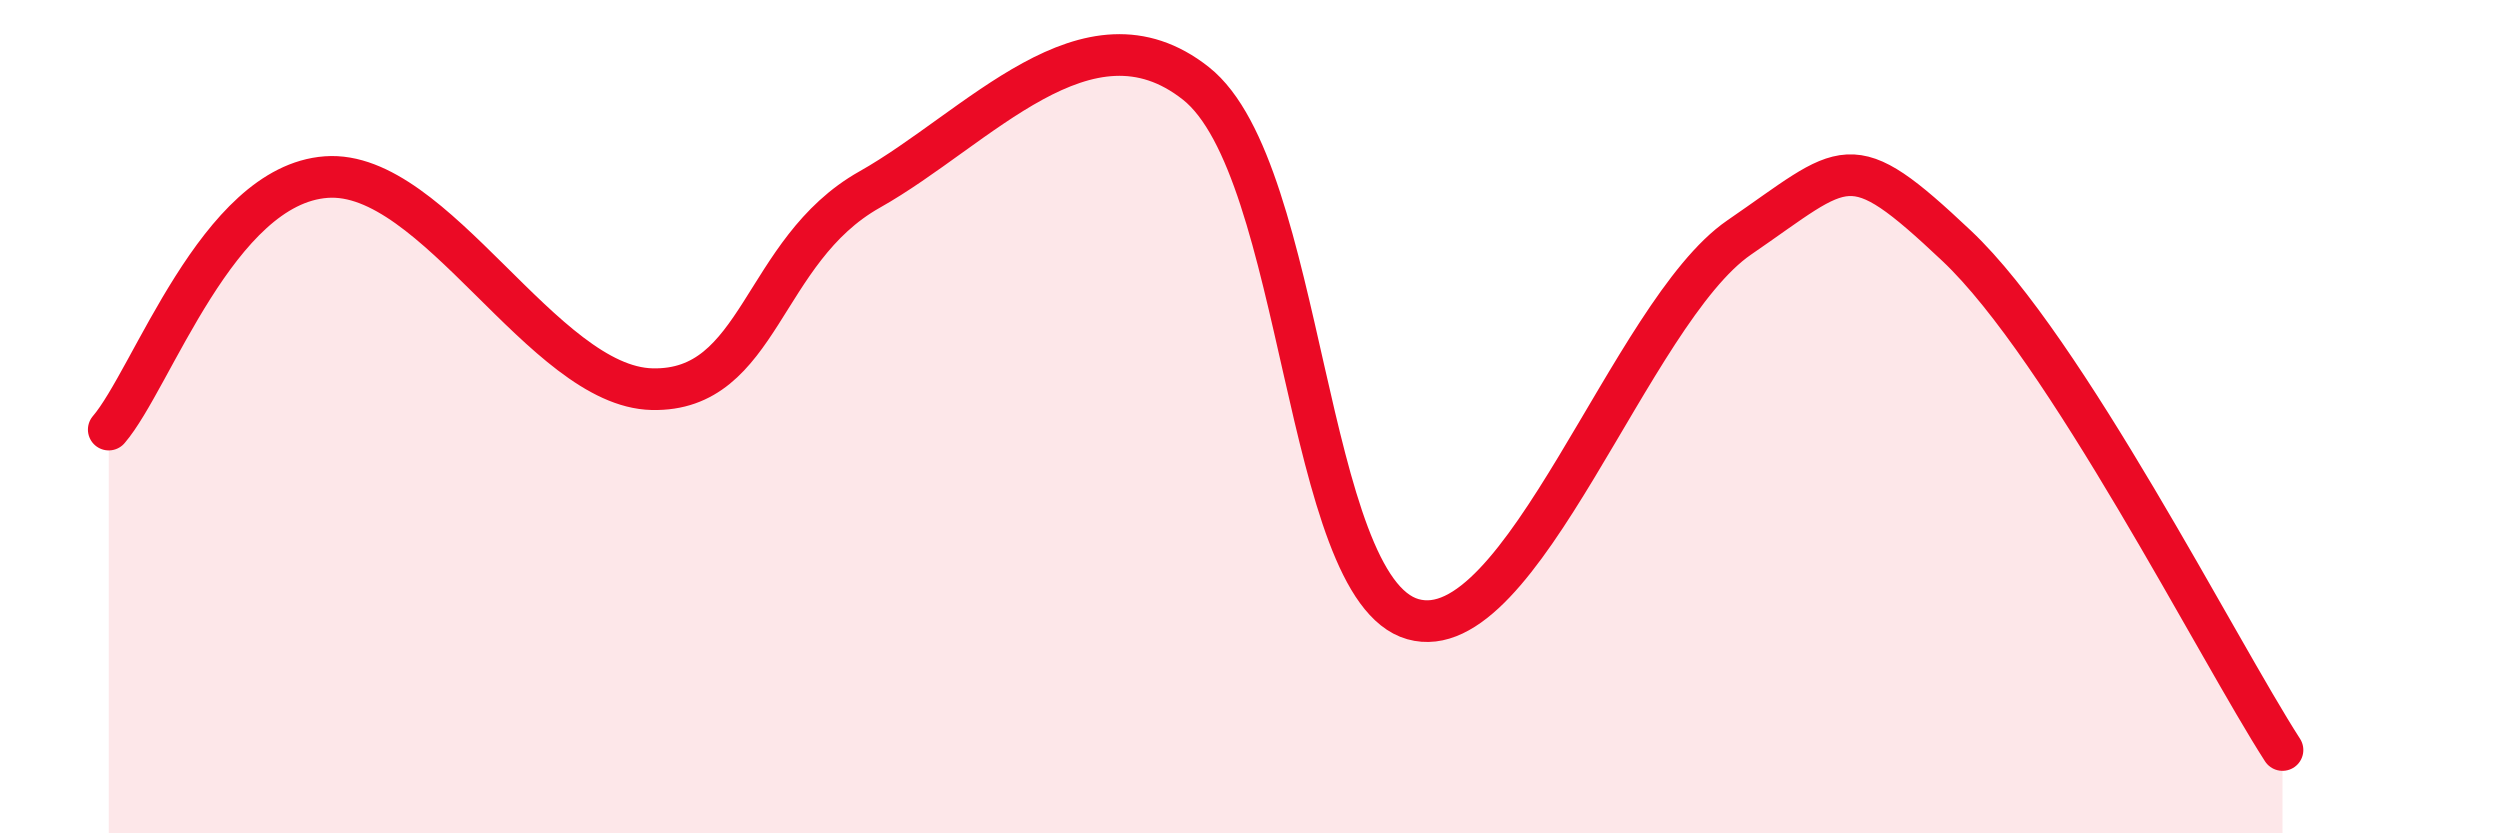
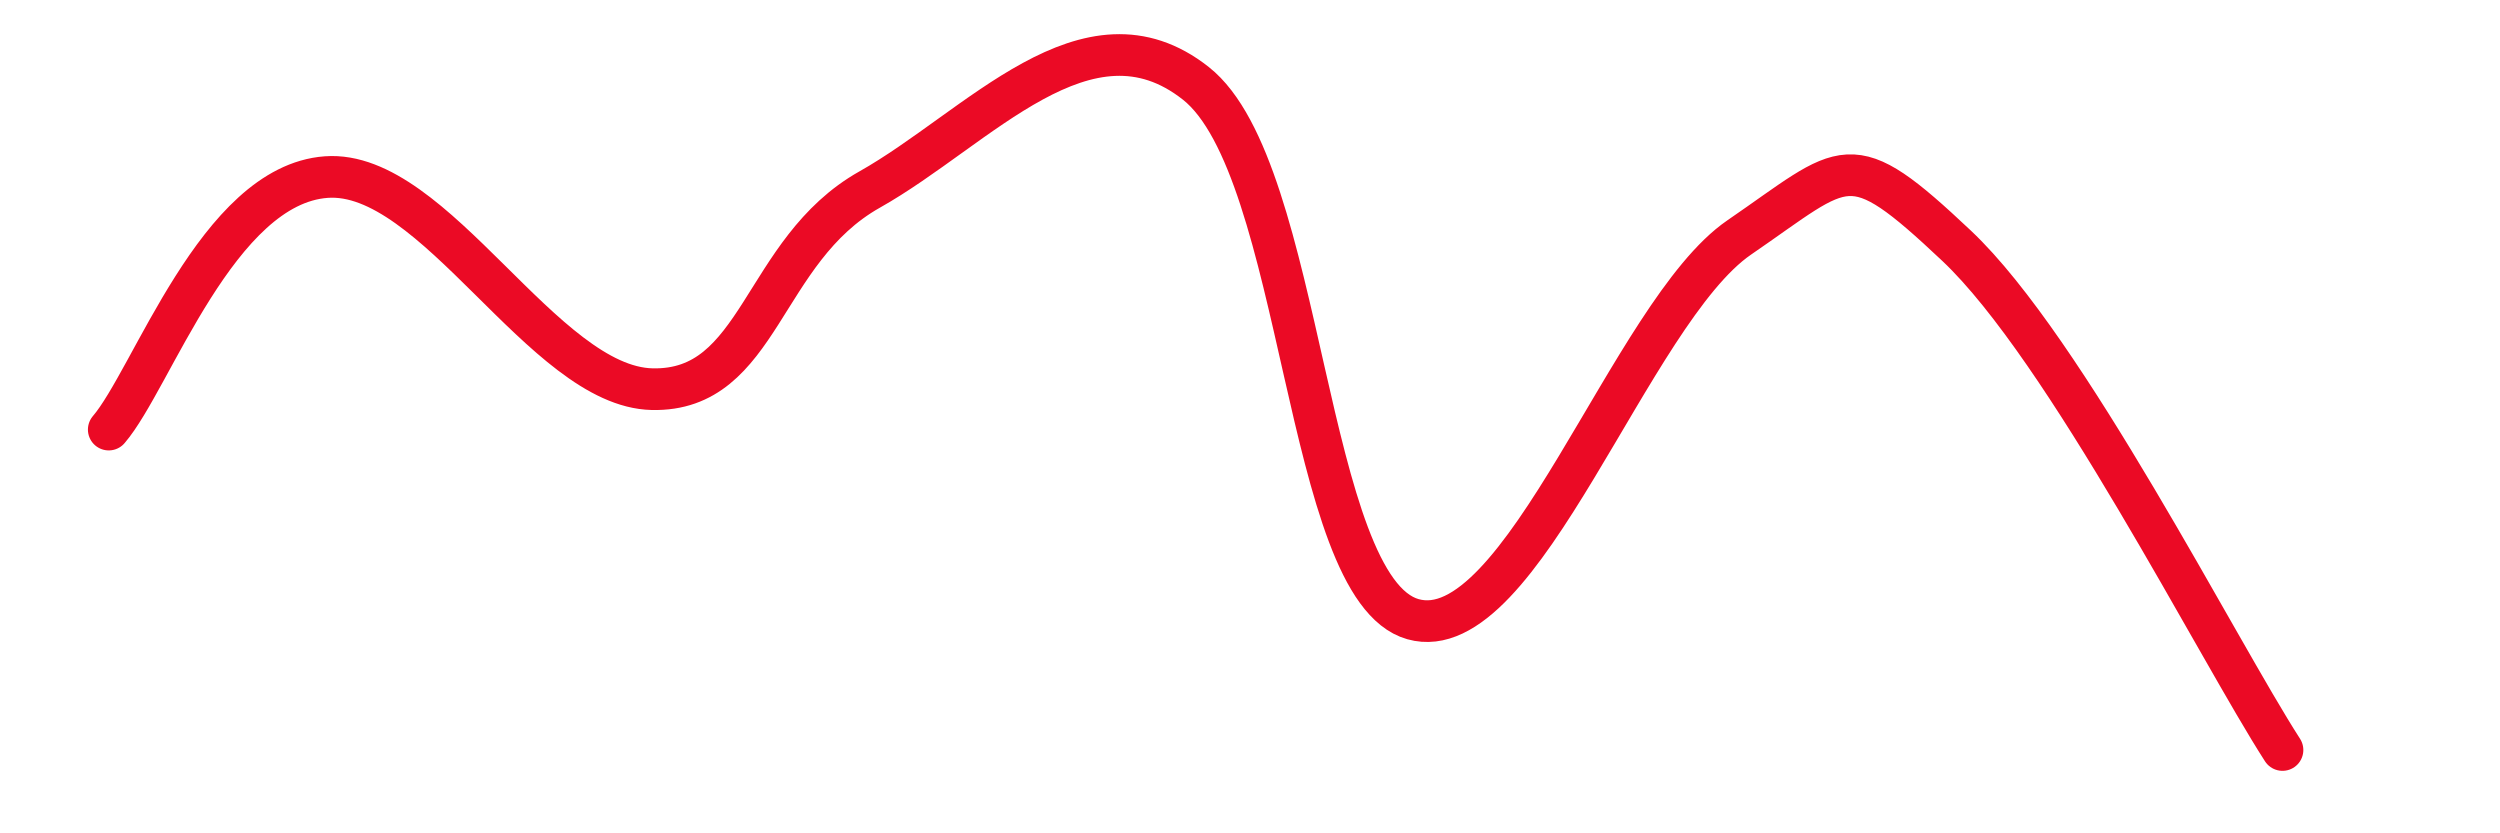
<svg xmlns="http://www.w3.org/2000/svg" width="60" height="20" viewBox="0 0 60 20">
-   <path d="M 2.61,10.31 C 3.65,9.1 5.22,4.44 7.83,4.25 C 10.44,4.06 13.04,9.28 15.65,9.34 C 18.26,9.4 18.26,6.02 20.87,4.55 C 23.48,3.08 26.09,-0.06 28.7,2 C 31.31,4.06 31.3,14.12 33.91,14.86 C 36.52,15.6 39.13,7.49 41.74,5.7 C 44.35,3.91 44.35,3.44 46.96,5.9 C 49.57,8.36 53.22,15.58 54.78,18L54.78 20L2.61 20Z" fill="#EB0A25" opacity="0.1" stroke-linecap="round" stroke-linejoin="round" />
  <path d="M 2.61,10.31 C 3.65,9.1 5.22,4.44 7.83,4.25 C 10.44,4.06 13.04,9.28 15.65,9.34 C 18.26,9.4 18.26,6.02 20.87,4.55 C 23.48,3.08 26.09,-0.06 28.7,2 C 31.31,4.06 31.3,14.12 33.91,14.86 C 36.52,15.6 39.13,7.49 41.74,5.7 C 44.35,3.91 44.35,3.44 46.96,5.9 C 49.57,8.36 53.22,15.58 54.78,18" stroke="#EB0A25" stroke-width="1" fill="none" stroke-linecap="round" stroke-linejoin="round" />
</svg>